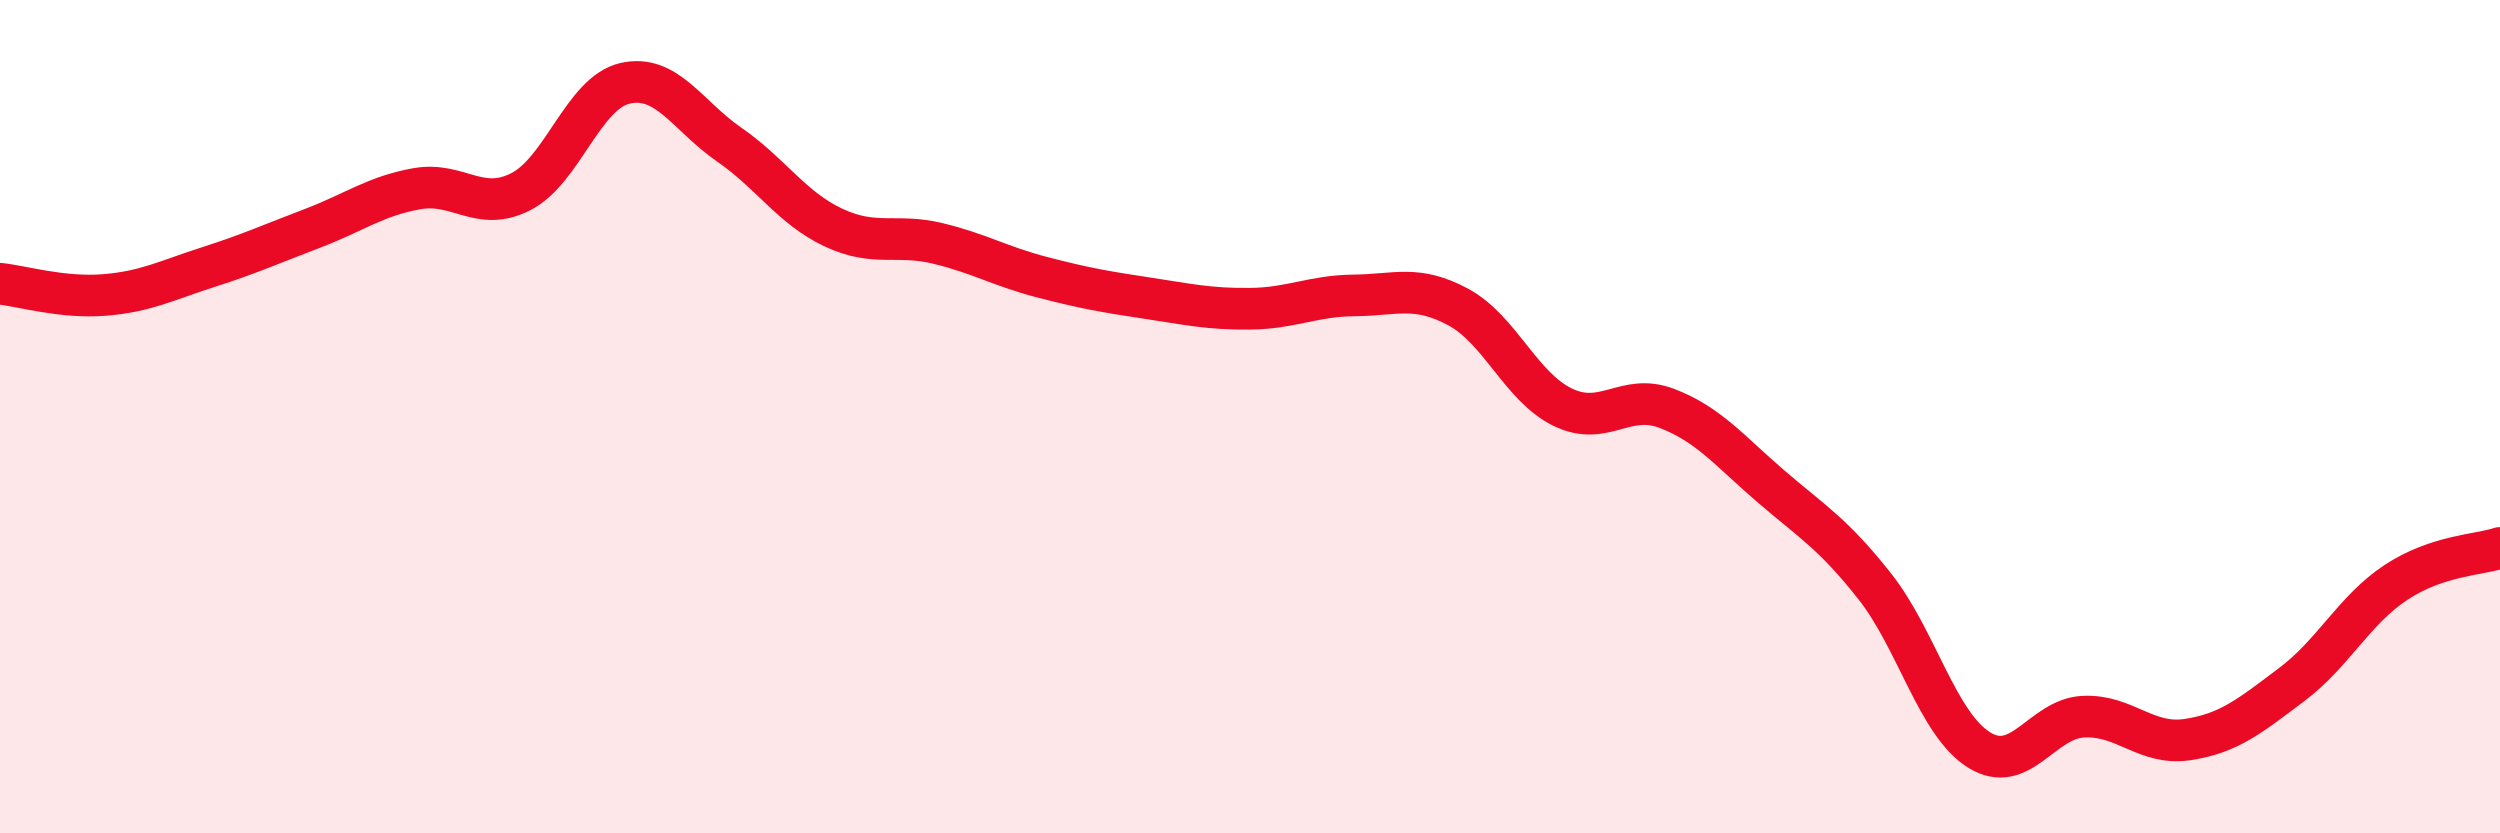
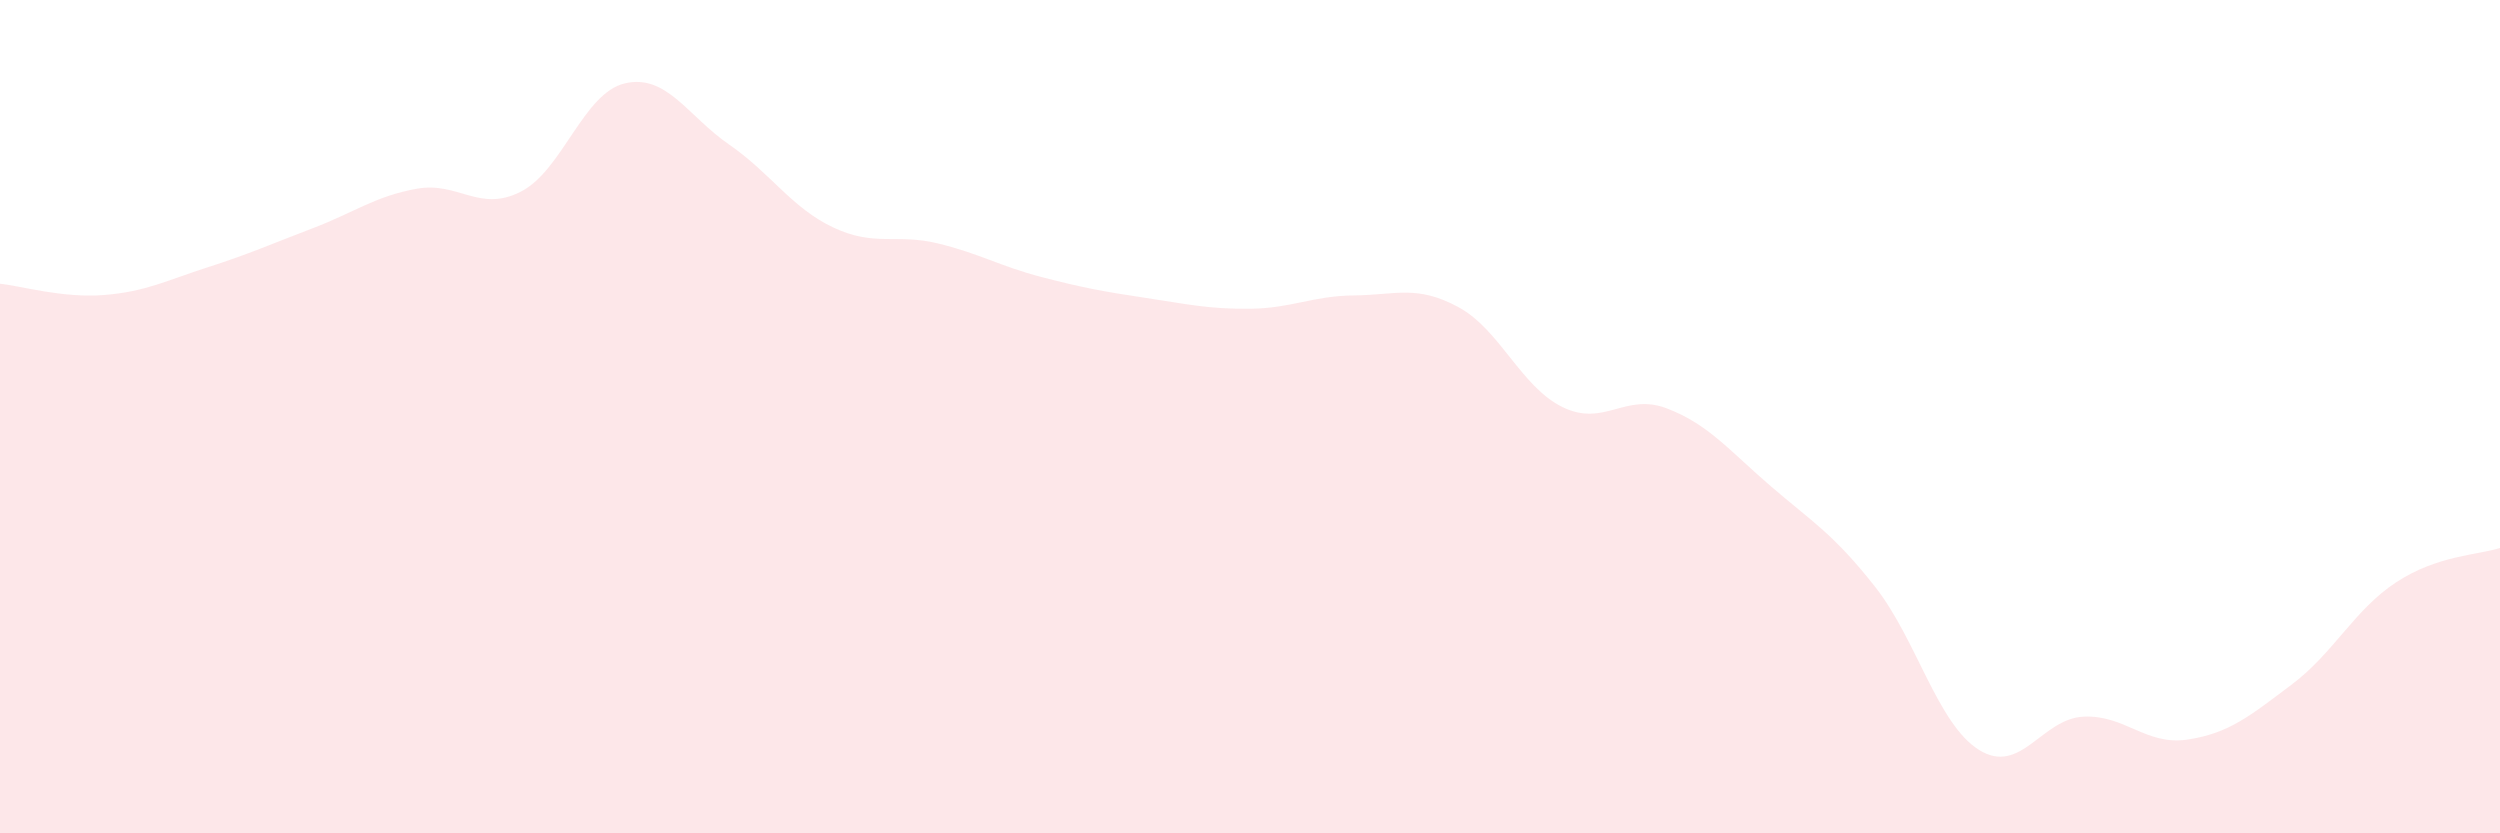
<svg xmlns="http://www.w3.org/2000/svg" width="60" height="20" viewBox="0 0 60 20">
  <path d="M 0,6.81 C 0.5,6.86 1.5,7.16 2.5,7.08 C 3.5,7 4,6.73 5,6.41 C 6,6.09 6.5,5.86 7.5,5.48 C 8.5,5.1 9,4.71 10,4.53 C 11,4.35 11.5,5.11 12.5,4.6 C 13.5,4.09 14,2.23 15,2 C 16,1.77 16.5,2.78 17.5,3.47 C 18.5,4.16 19,4.99 20,5.46 C 21,5.93 21.5,5.6 22.5,5.84 C 23.5,6.08 24,6.39 25,6.65 C 26,6.91 26.5,7 27.5,7.15 C 28.5,7.3 29,7.42 30,7.41 C 31,7.4 31.5,7.1 32.5,7.09 C 33.5,7.08 34,6.83 35,7.37 C 36,7.91 36.5,9.28 37.5,9.77 C 38.5,10.26 39,9.42 40,9.8 C 41,10.18 41.5,10.81 42.5,11.67 C 43.5,12.53 44,12.81 45,14.08 C 46,15.35 46.5,17.38 47.5,18 C 48.5,18.62 49,17.25 50,17.2 C 51,17.15 51.5,17.9 52.5,17.75 C 53.5,17.6 54,17.18 55,16.43 C 56,15.68 56.5,14.64 57.5,13.98 C 58.5,13.32 59.5,13.32 60,13.15L60 20L0 20Z" fill="#EB0A25" opacity="0.1" stroke-linecap="round" stroke-linejoin="round" />
-   <path d="M 0,6.81 C 0.5,6.86 1.5,7.16 2.5,7.08 C 3.5,7 4,6.73 5,6.41 C 6,6.09 6.5,5.86 7.5,5.48 C 8.5,5.1 9,4.71 10,4.53 C 11,4.35 11.5,5.11 12.5,4.6 C 13.5,4.09 14,2.23 15,2 C 16,1.77 16.5,2.78 17.5,3.47 C 18.5,4.16 19,4.99 20,5.46 C 21,5.93 21.5,5.6 22.5,5.84 C 23.5,6.08 24,6.39 25,6.65 C 26,6.91 26.5,7 27.5,7.15 C 28.5,7.3 29,7.42 30,7.41 C 31,7.4 31.5,7.1 32.5,7.09 C 33.5,7.08 34,6.83 35,7.37 C 36,7.91 36.5,9.28 37.5,9.77 C 38.5,10.26 39,9.42 40,9.8 C 41,10.18 41.5,10.81 42.5,11.67 C 43.5,12.53 44,12.81 45,14.08 C 46,15.35 46.5,17.38 47.5,18 C 48.5,18.62 49,17.25 50,17.2 C 51,17.15 51.5,17.9 52.5,17.75 C 53.5,17.6 54,17.18 55,16.43 C 56,15.68 56.5,14.64 57.5,13.98 C 58.5,13.32 59.5,13.32 60,13.15" stroke="#EB0A25" stroke-width="1" fill="none" stroke-linecap="round" stroke-linejoin="round" />
</svg>